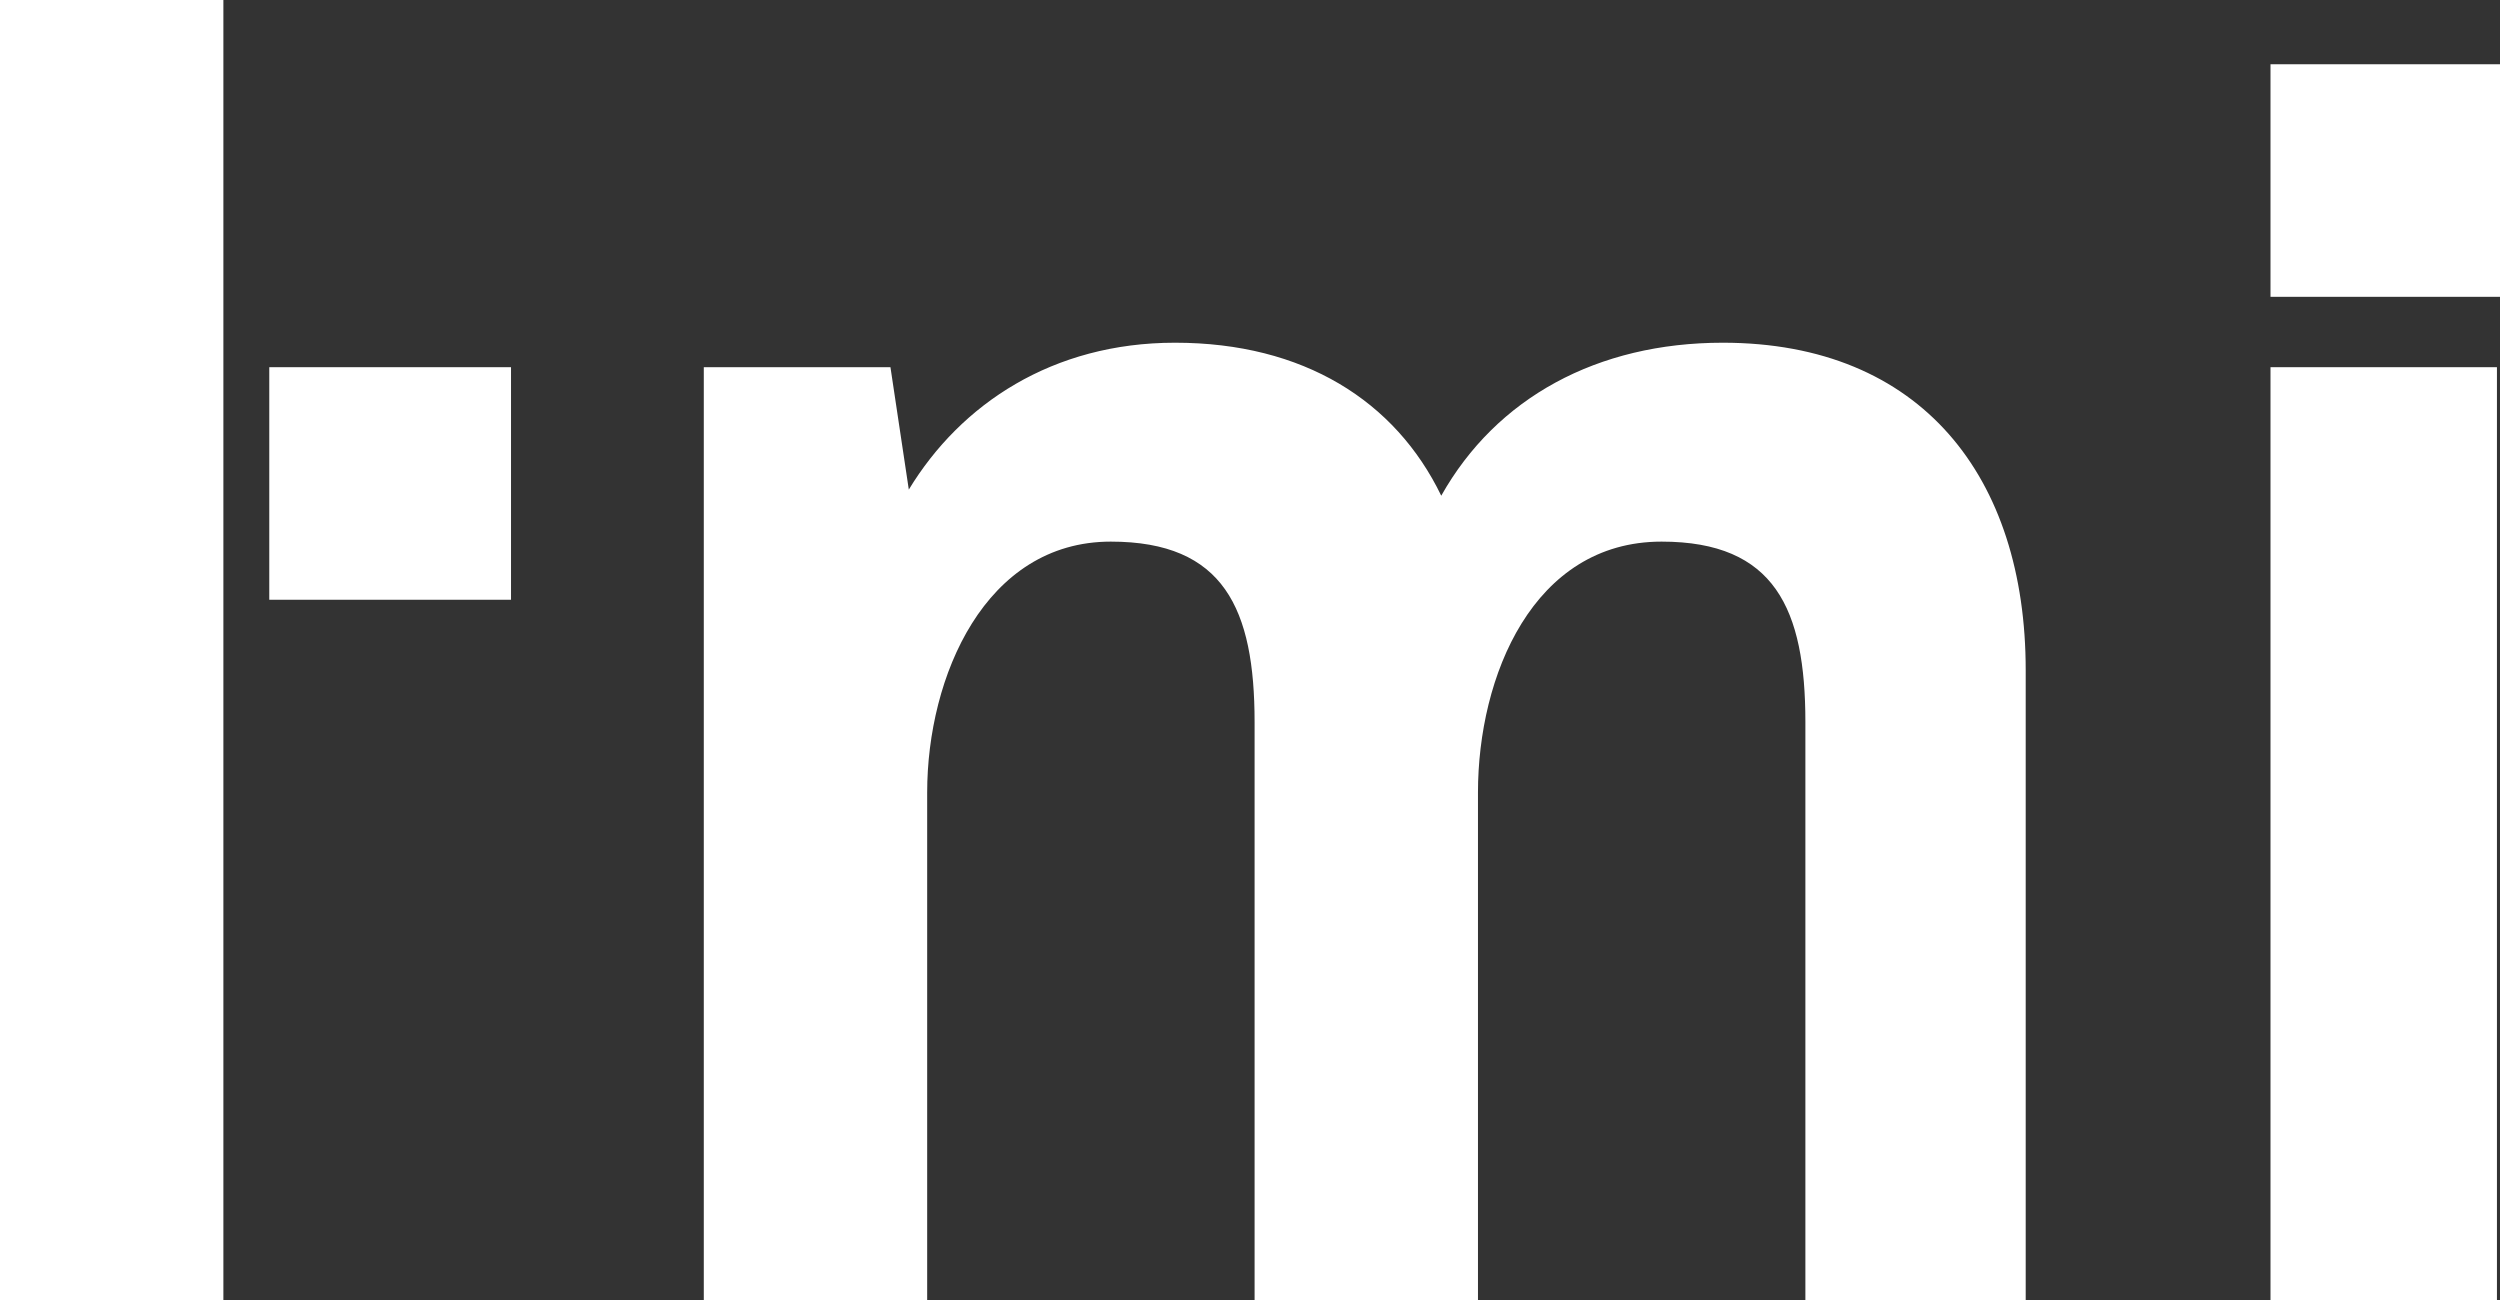
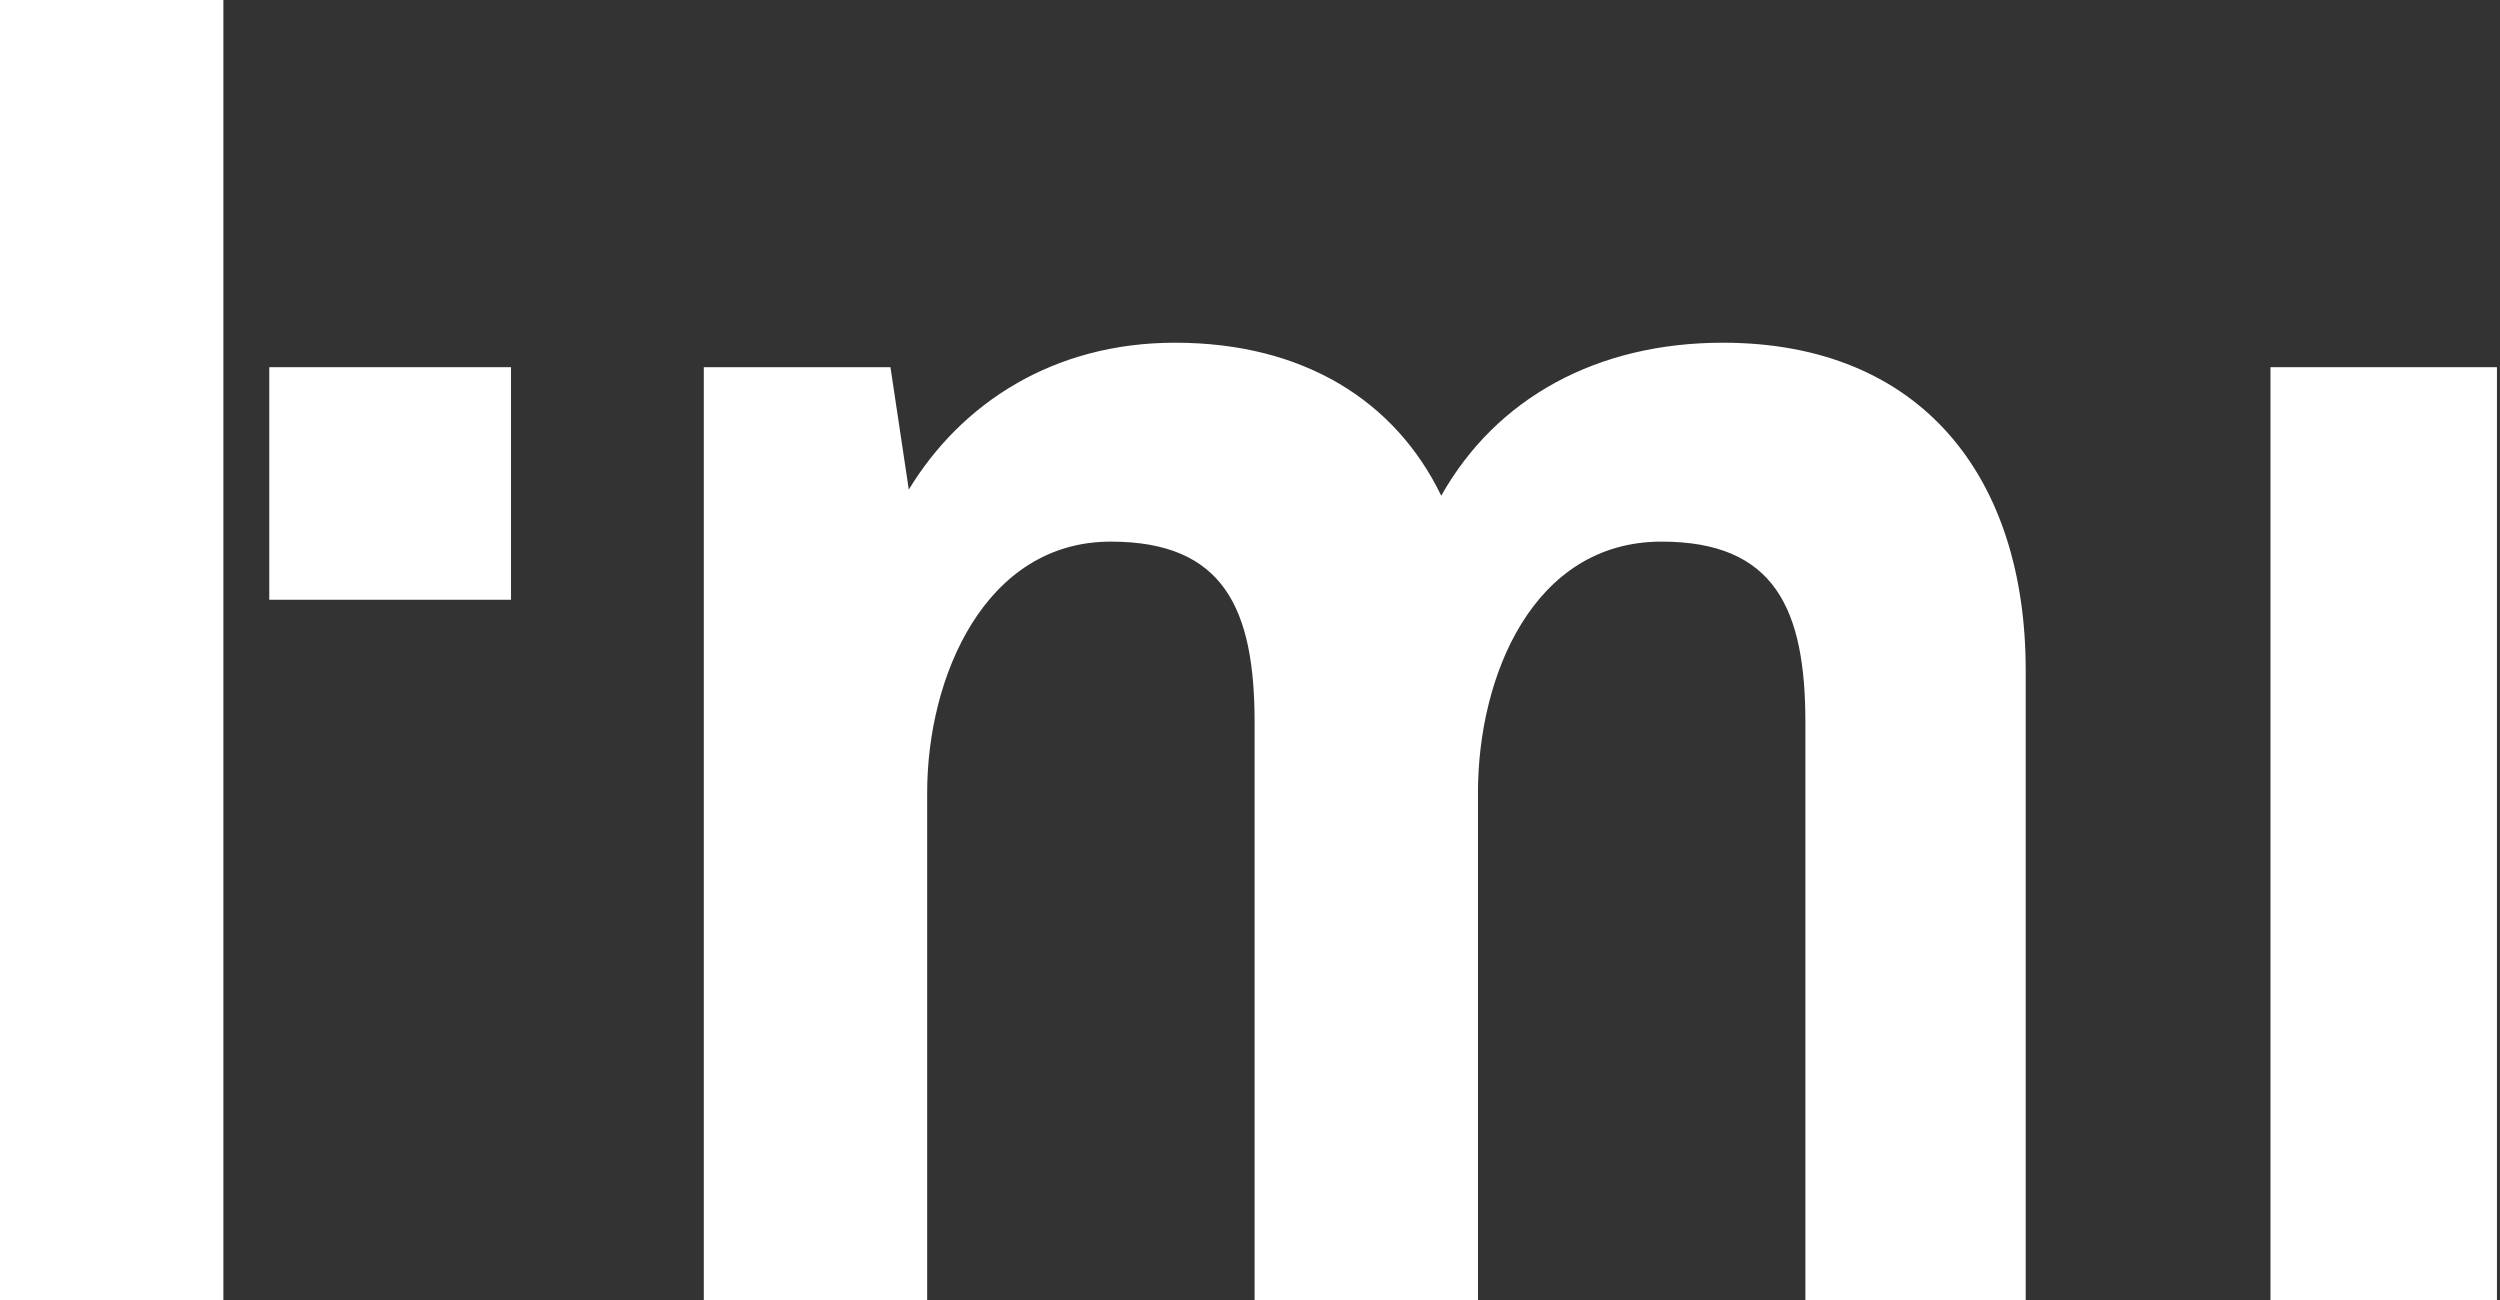
<svg xmlns="http://www.w3.org/2000/svg" version="1.1" id="Layer_1" x="0px" y="0px" viewBox="0 0 81.7 42.5" style="enable-background:new 0 0 81.7 42.5;" xml:space="preserve">
  <rect x="0" y="0" width="81.7" height="42.5" fill="#333333" stroke="none" />
  <style type="text/css">
	.st0{fill:#FFFFFF;}
</style>
  <polygon class="st0" points="7.3,42.5 7.3,28.1 7.3,0 0,0 0,28.1 0,42.5 " />
  <g>
    <path class="st0" d="M66.2,42.5V21.9c0-6.3-3.4-10.7-9.9-10.7c-4.1,0-7.4,1.8-9.2,5c-1.5-3.1-4.5-5-8.7-5c-4,0-7,2-8.7,4.8l-0.6-4   H23v30.5h7.3V25.9c0-3.8,1.9-8.2,6-8.2c3.7,0,4.7,2.2,4.7,5.9v18.9h7.3V25.9c0-3.8,1.8-8.2,6-8.2c3.7,0,4.7,2.2,4.7,5.9v18.9H66.2z   " />
  </g>
  <rect x="8.8" y="12" class="st0" width="7.9" height="7.6" />
-   <rect x="74.2" y="2.1" class="st0" width="7.5" height="7.6" />
  <rect x="74.2" y="12" class="st0" width="7.4" height="30.5" />
  <g>
</g>
  <g>
</g>
  <g>
</g>
  <g>
</g>
  <g>
</g>
  <g>
</g>
</svg>